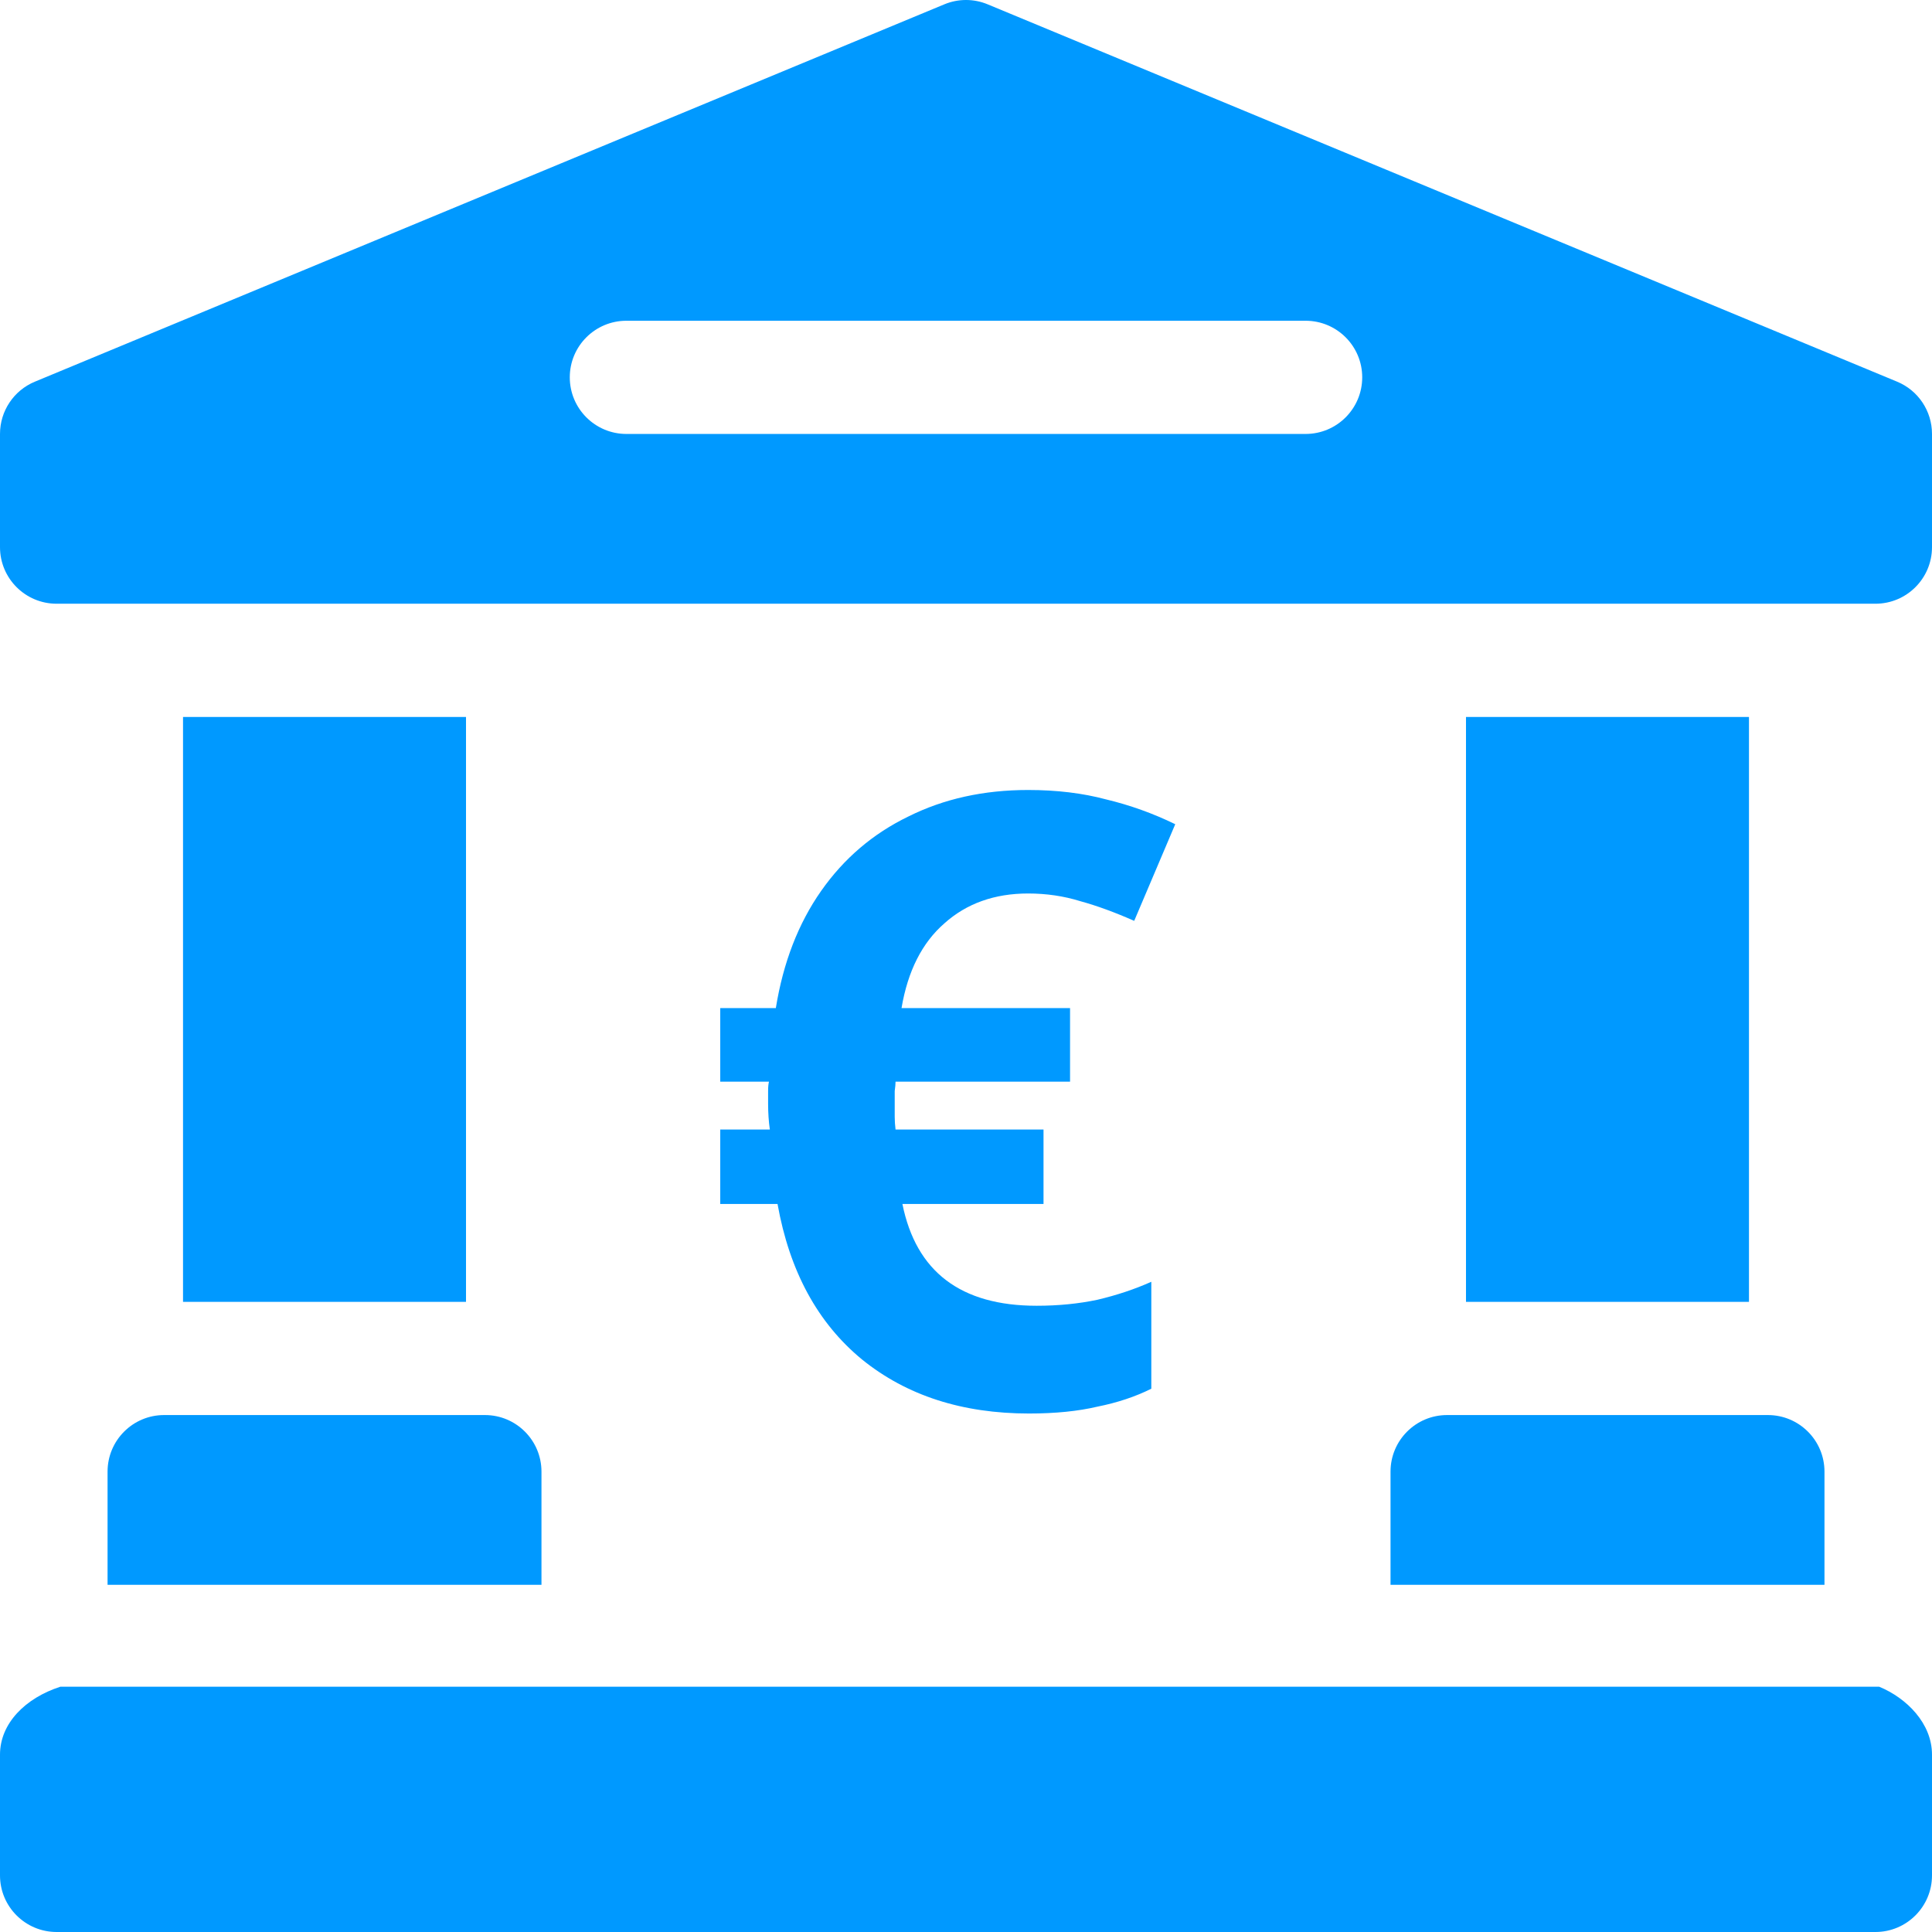
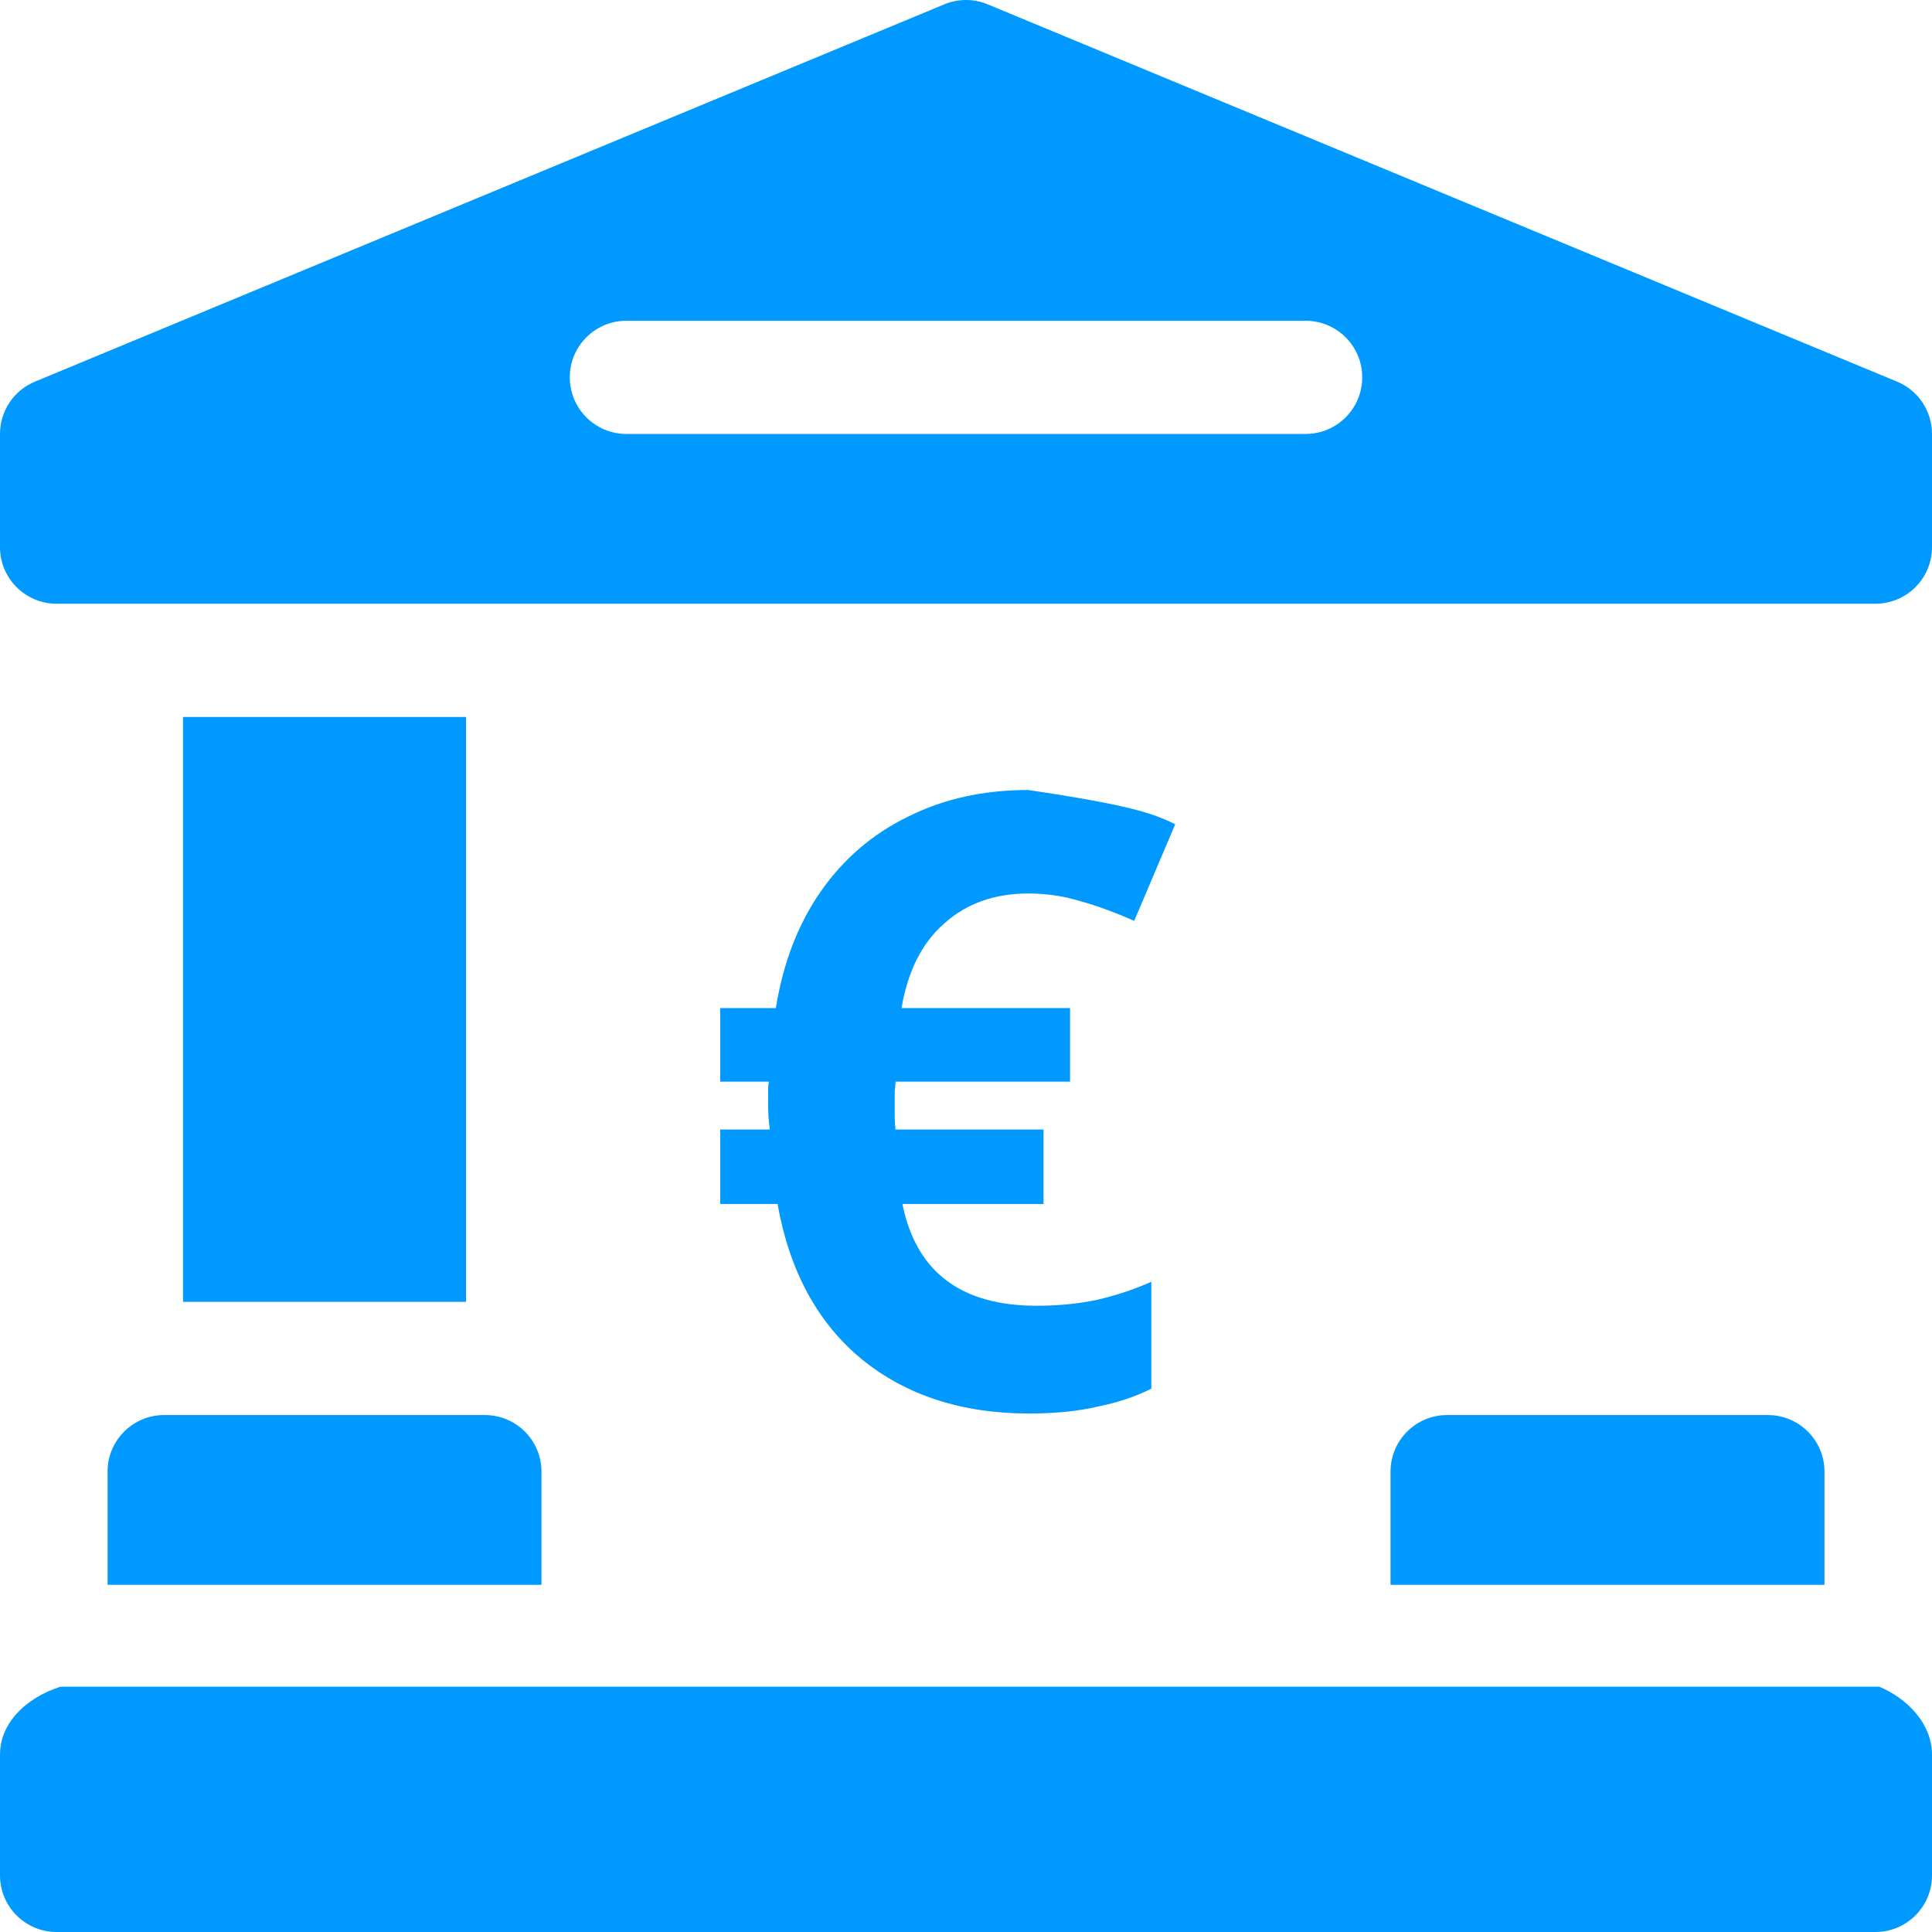
<svg xmlns="http://www.w3.org/2000/svg" width="49" height="49" viewBox="0 0 49 49" fill="none">
  <g clip-path="url(#clip0_3152_6025)">
    <path d="M47.66 42.779H1.531C0.643 43.066 0 43.709 0 44.502V47.565C0 48.357 0.643 49 1.436 49H47.565C48.357 49 49 48.357 49 47.565V44.502C49 43.709 48.357 43.066 47.66 42.779Z" fill="#0099FF" />
    <path d="M48.115 9.68L25.05 0.11C24.698 -0.037 24.302 -0.037 23.95 0.11L0.885 9.68C0.349 9.902 0 10.425 0 11.006V13.877C0 14.67 0.643 15.312 1.436 15.312H47.565C48.357 15.312 49 14.67 49 13.877V11.006C49 10.425 48.651 9.902 48.115 9.68ZM33.113 11.006H15.887C15.094 11.006 14.451 10.363 14.451 9.57C14.451 8.777 15.094 8.135 15.887 8.135H33.113C33.906 8.135 34.549 8.777 34.549 9.57C34.549 10.363 33.906 11.006 33.113 11.006Z" fill="#0099FF" />
    <path d="M2.728 37.324V40.195H13.733V37.324C13.733 36.531 13.091 35.889 12.298 35.889H4.163C3.37 35.889 2.728 36.531 2.728 37.324Z" fill="#0099FF" />
    <path d="M4.642 18.184H11.819V33.018H4.642V18.184Z" fill="#0099FF" />
-     <path d="M37.181 18.184H44.358V33.018H37.181V18.184Z" fill="#0099FF" />
    <path d="M35.267 37.324V40.195H46.273V37.324C46.273 36.531 45.63 35.889 44.837 35.889H36.702C35.909 35.889 35.267 36.531 35.267 37.324Z" fill="#0099FF" />
-     <path d="M26.076 20.036C26.799 20.036 27.457 20.115 28.05 20.274C28.657 20.419 29.243 20.629 29.807 20.904L28.766 23.355C28.274 23.138 27.819 22.971 27.399 22.856C26.98 22.726 26.539 22.661 26.076 22.661C25.223 22.661 24.514 22.914 23.95 23.42C23.386 23.912 23.024 24.627 22.865 25.567H27.139V27.433H22.713C22.713 27.491 22.706 27.57 22.692 27.672C22.692 27.758 22.692 27.867 22.692 27.997C22.692 28.113 22.692 28.221 22.692 28.322C22.692 28.424 22.699 28.532 22.713 28.648H26.466V30.535H22.887C23.234 32.256 24.369 33.117 26.293 33.117C26.842 33.117 27.356 33.066 27.833 32.965C28.325 32.849 28.78 32.697 29.2 32.509V35.221C28.795 35.423 28.339 35.575 27.833 35.676C27.341 35.792 26.763 35.85 26.098 35.85C24.405 35.85 22.995 35.394 21.867 34.483C20.739 33.557 20.024 32.242 19.72 30.535H18.267V28.648H19.525C19.496 28.445 19.481 28.228 19.481 27.997C19.481 27.881 19.481 27.773 19.481 27.672C19.481 27.57 19.488 27.491 19.503 27.433H18.267V25.567H19.677C19.864 24.41 20.248 23.42 20.826 22.596C21.405 21.771 22.142 21.142 23.039 20.708C23.936 20.26 24.948 20.036 26.076 20.036Z" fill="#0099FF" />
+     <path d="M26.076 20.036C28.657 20.419 29.243 20.629 29.807 20.904L28.766 23.355C28.274 23.138 27.819 22.971 27.399 22.856C26.98 22.726 26.539 22.661 26.076 22.661C25.223 22.661 24.514 22.914 23.95 23.42C23.386 23.912 23.024 24.627 22.865 25.567H27.139V27.433H22.713C22.713 27.491 22.706 27.57 22.692 27.672C22.692 27.758 22.692 27.867 22.692 27.997C22.692 28.113 22.692 28.221 22.692 28.322C22.692 28.424 22.699 28.532 22.713 28.648H26.466V30.535H22.887C23.234 32.256 24.369 33.117 26.293 33.117C26.842 33.117 27.356 33.066 27.833 32.965C28.325 32.849 28.78 32.697 29.2 32.509V35.221C28.795 35.423 28.339 35.575 27.833 35.676C27.341 35.792 26.763 35.85 26.098 35.85C24.405 35.85 22.995 35.394 21.867 34.483C20.739 33.557 20.024 32.242 19.72 30.535H18.267V28.648H19.525C19.496 28.445 19.481 28.228 19.481 27.997C19.481 27.881 19.481 27.773 19.481 27.672C19.481 27.57 19.488 27.491 19.503 27.433H18.267V25.567H19.677C19.864 24.41 20.248 23.42 20.826 22.596C21.405 21.771 22.142 21.142 23.039 20.708C23.936 20.26 24.948 20.036 26.076 20.036Z" fill="#0099FF" />
  </g>
  <defs>
    <clipPath id="clip0_3152_6025">
      <rect width="49" height="49" fill="white" />
    </clipPath>
  </defs>
</svg>